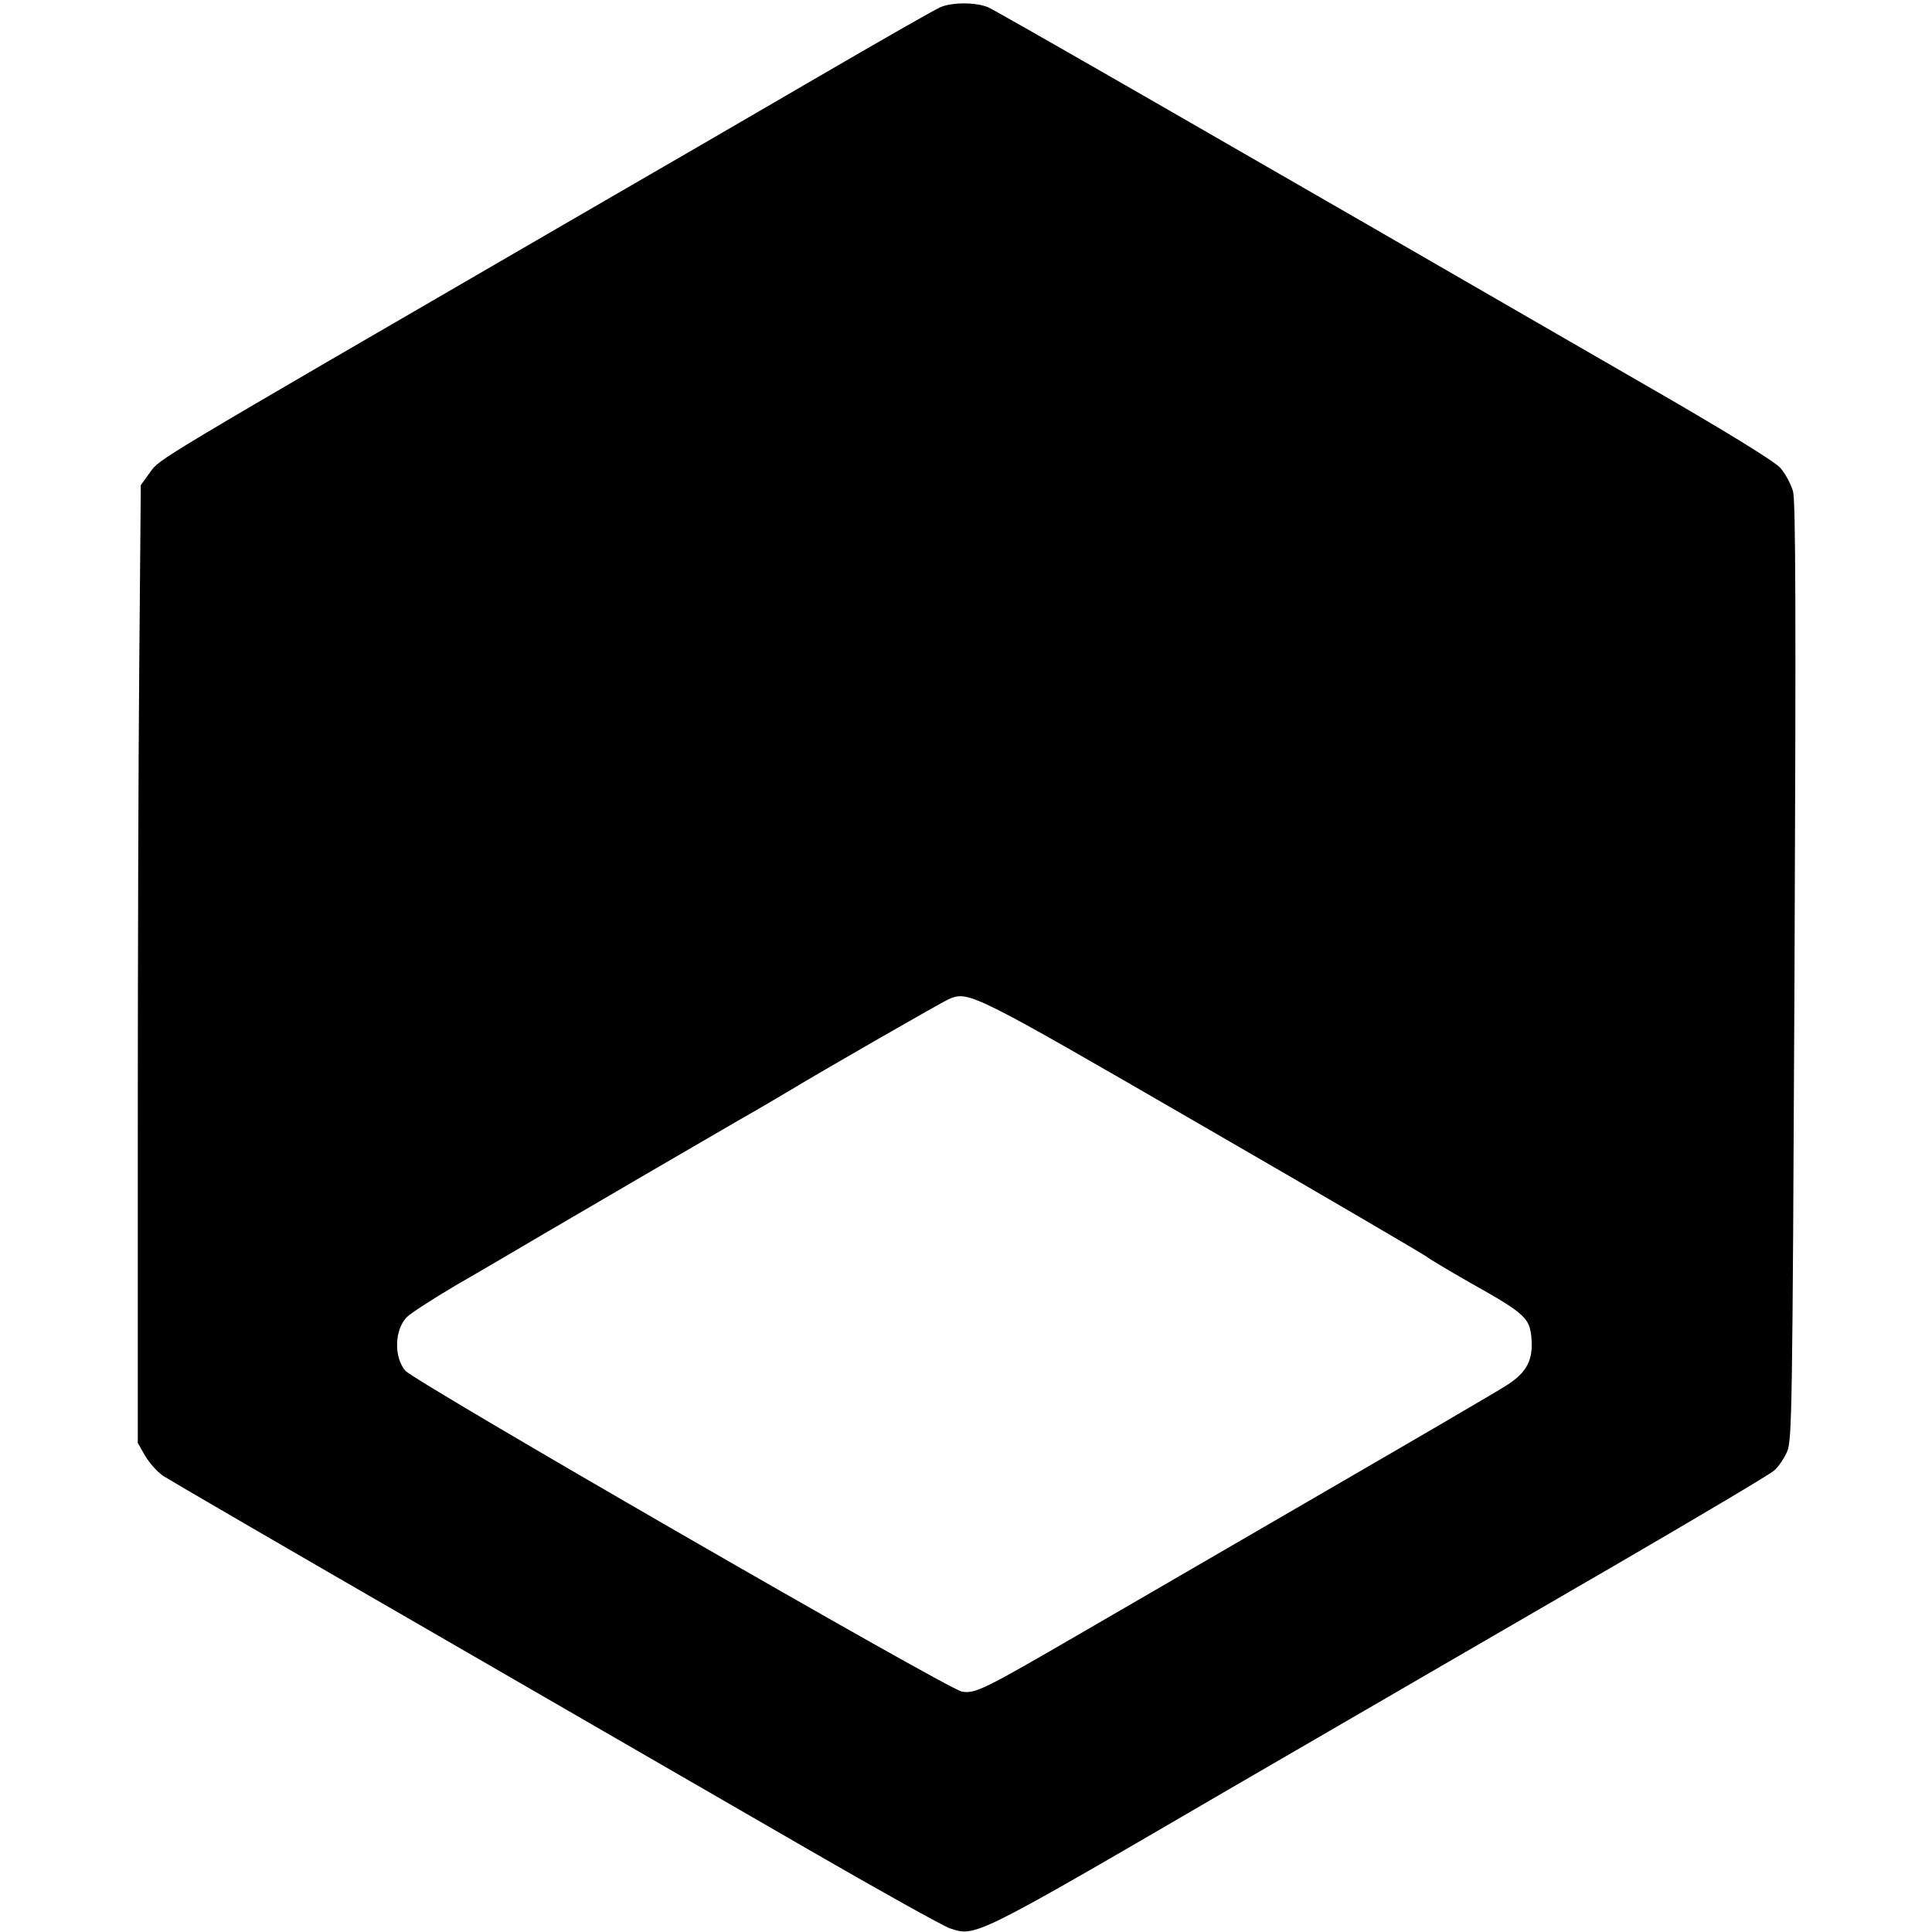
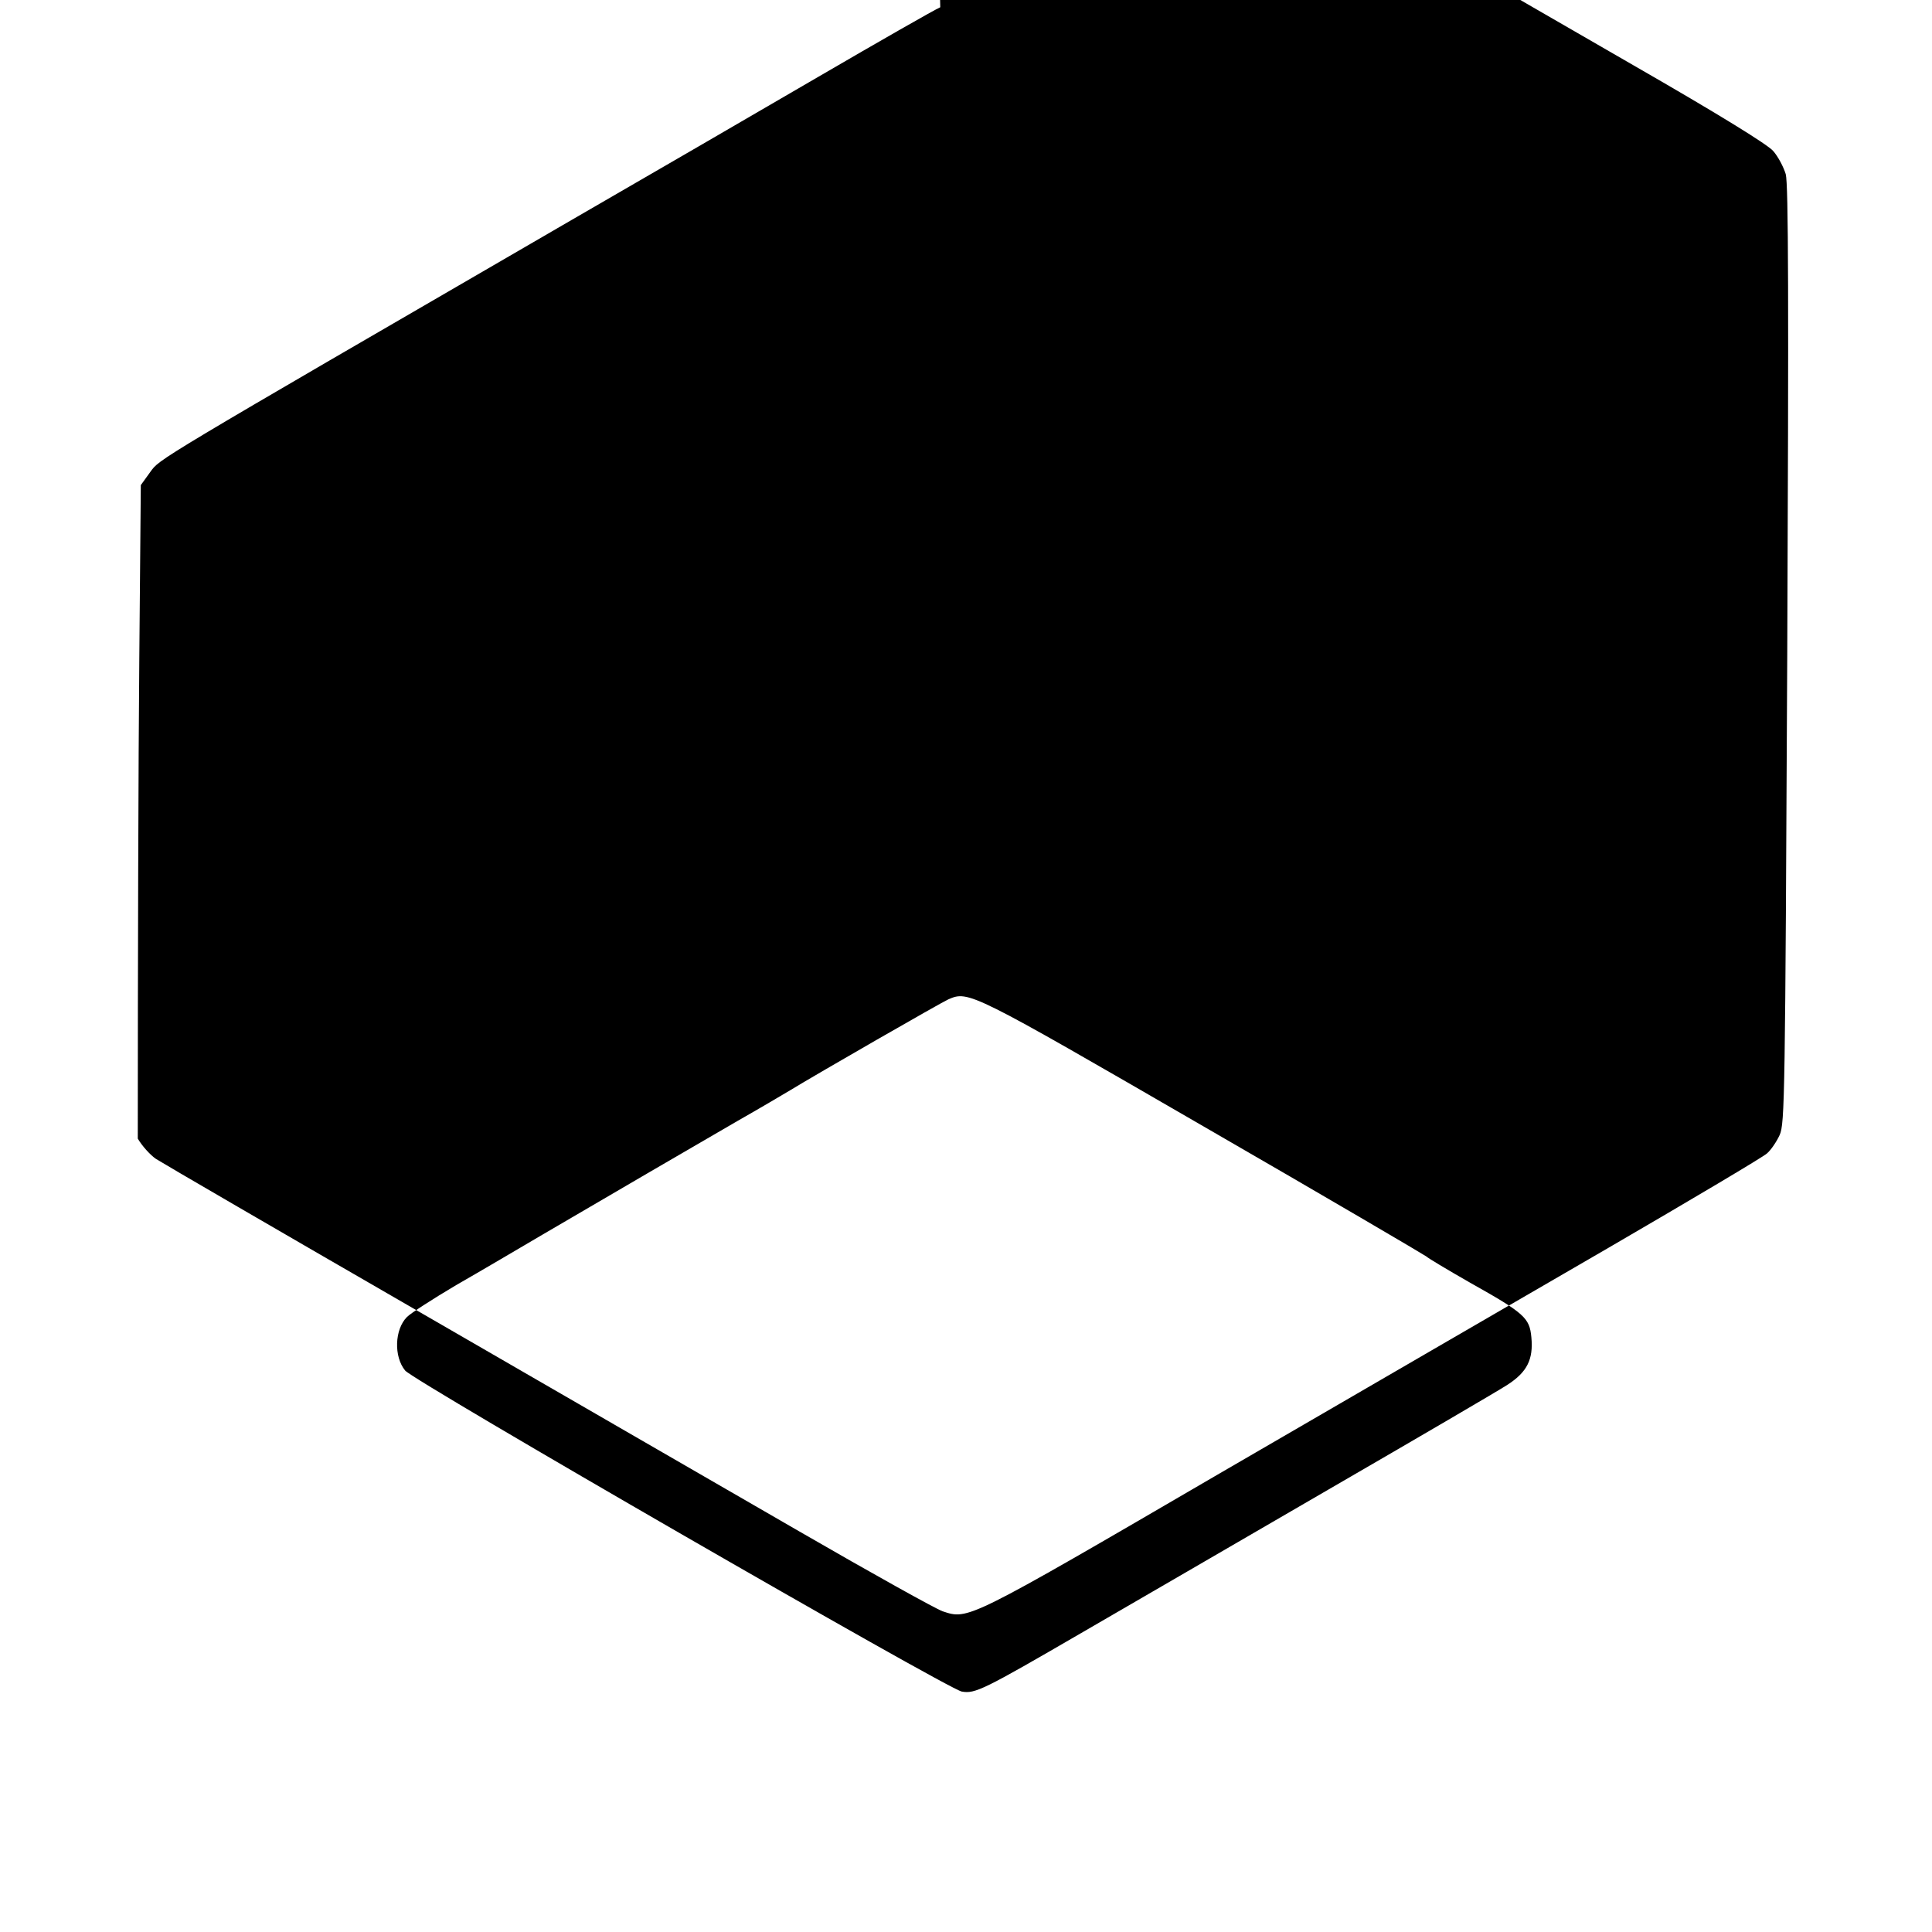
<svg xmlns="http://www.w3.org/2000/svg" version="1.0" width="638pt" height="638pt" viewBox="0 0 638 638" preserveAspectRatio="xMidYMid meet">
  <g transform="translate(0,638) scale(0.1,-0.1)" fill="#000000" stroke="none">
-     <path d="M3105 6356 c-17 -7 -199 -111 -405 -231 -206 -120 -571 -332 -810 -470 -1398 -811 -1361 -789 -1394 -834 l-31 -43 -5 -576 c-3 -318 -5 -1029 -5 -1582 l0 -1005 24 -42 c14 -24 41 -54 60 -67 20 -13 410 -240 866 -503 457 -264 1024 -592 1260 -728 237 -137 449 -255 472 -263 85 -28 77 -33 914 455 431 250 1009 586 1284 745 275 160 511 300 524 312 13 11 32 39 42 61 17 38 18 126 25 1585 5 1170 4 1555 -5 1588 -7 23 -25 58 -42 77 -20 22 -180 121 -462 283 -1416 818 -2126 1226 -2154 1238 -41 17 -119 17 -158 0z m870 -3696 c402 -232 732 -426 735 -429 3 -4 68 -43 145 -87 180 -101 196 -116 202 -180 7 -73 -14 -115 -79 -157 -29 -19 -296 -175 -593 -347 -297 -173 -664 -385 -815 -473 -322 -187 -350 -201 -394 -193 -48 9 -1808 1024 -1838 1060 -38 46 -35 136 6 177 13 13 86 60 162 105 77 44 204 119 284 166 229 134 503 294 645 376 72 41 150 87 175 102 90 55 499 290 522 300 67 29 74 25 843 -420z" />
+     <path d="M3105 6356 c-17 -7 -199 -111 -405 -231 -206 -120 -571 -332 -810 -470 -1398 -811 -1361 -789 -1394 -834 l-31 -43 -5 -576 c-3 -318 -5 -1029 -5 -1582 c14 -24 41 -54 60 -67 20 -13 410 -240 866 -503 457 -264 1024 -592 1260 -728 237 -137 449 -255 472 -263 85 -28 77 -33 914 455 431 250 1009 586 1284 745 275 160 511 300 524 312 13 11 32 39 42 61 17 38 18 126 25 1585 5 1170 4 1555 -5 1588 -7 23 -25 58 -42 77 -20 22 -180 121 -462 283 -1416 818 -2126 1226 -2154 1238 -41 17 -119 17 -158 0z m870 -3696 c402 -232 732 -426 735 -429 3 -4 68 -43 145 -87 180 -101 196 -116 202 -180 7 -73 -14 -115 -79 -157 -29 -19 -296 -175 -593 -347 -297 -173 -664 -385 -815 -473 -322 -187 -350 -201 -394 -193 -48 9 -1808 1024 -1838 1060 -38 46 -35 136 6 177 13 13 86 60 162 105 77 44 204 119 284 166 229 134 503 294 645 376 72 41 150 87 175 102 90 55 499 290 522 300 67 29 74 25 843 -420z" />
  </g>
</svg>